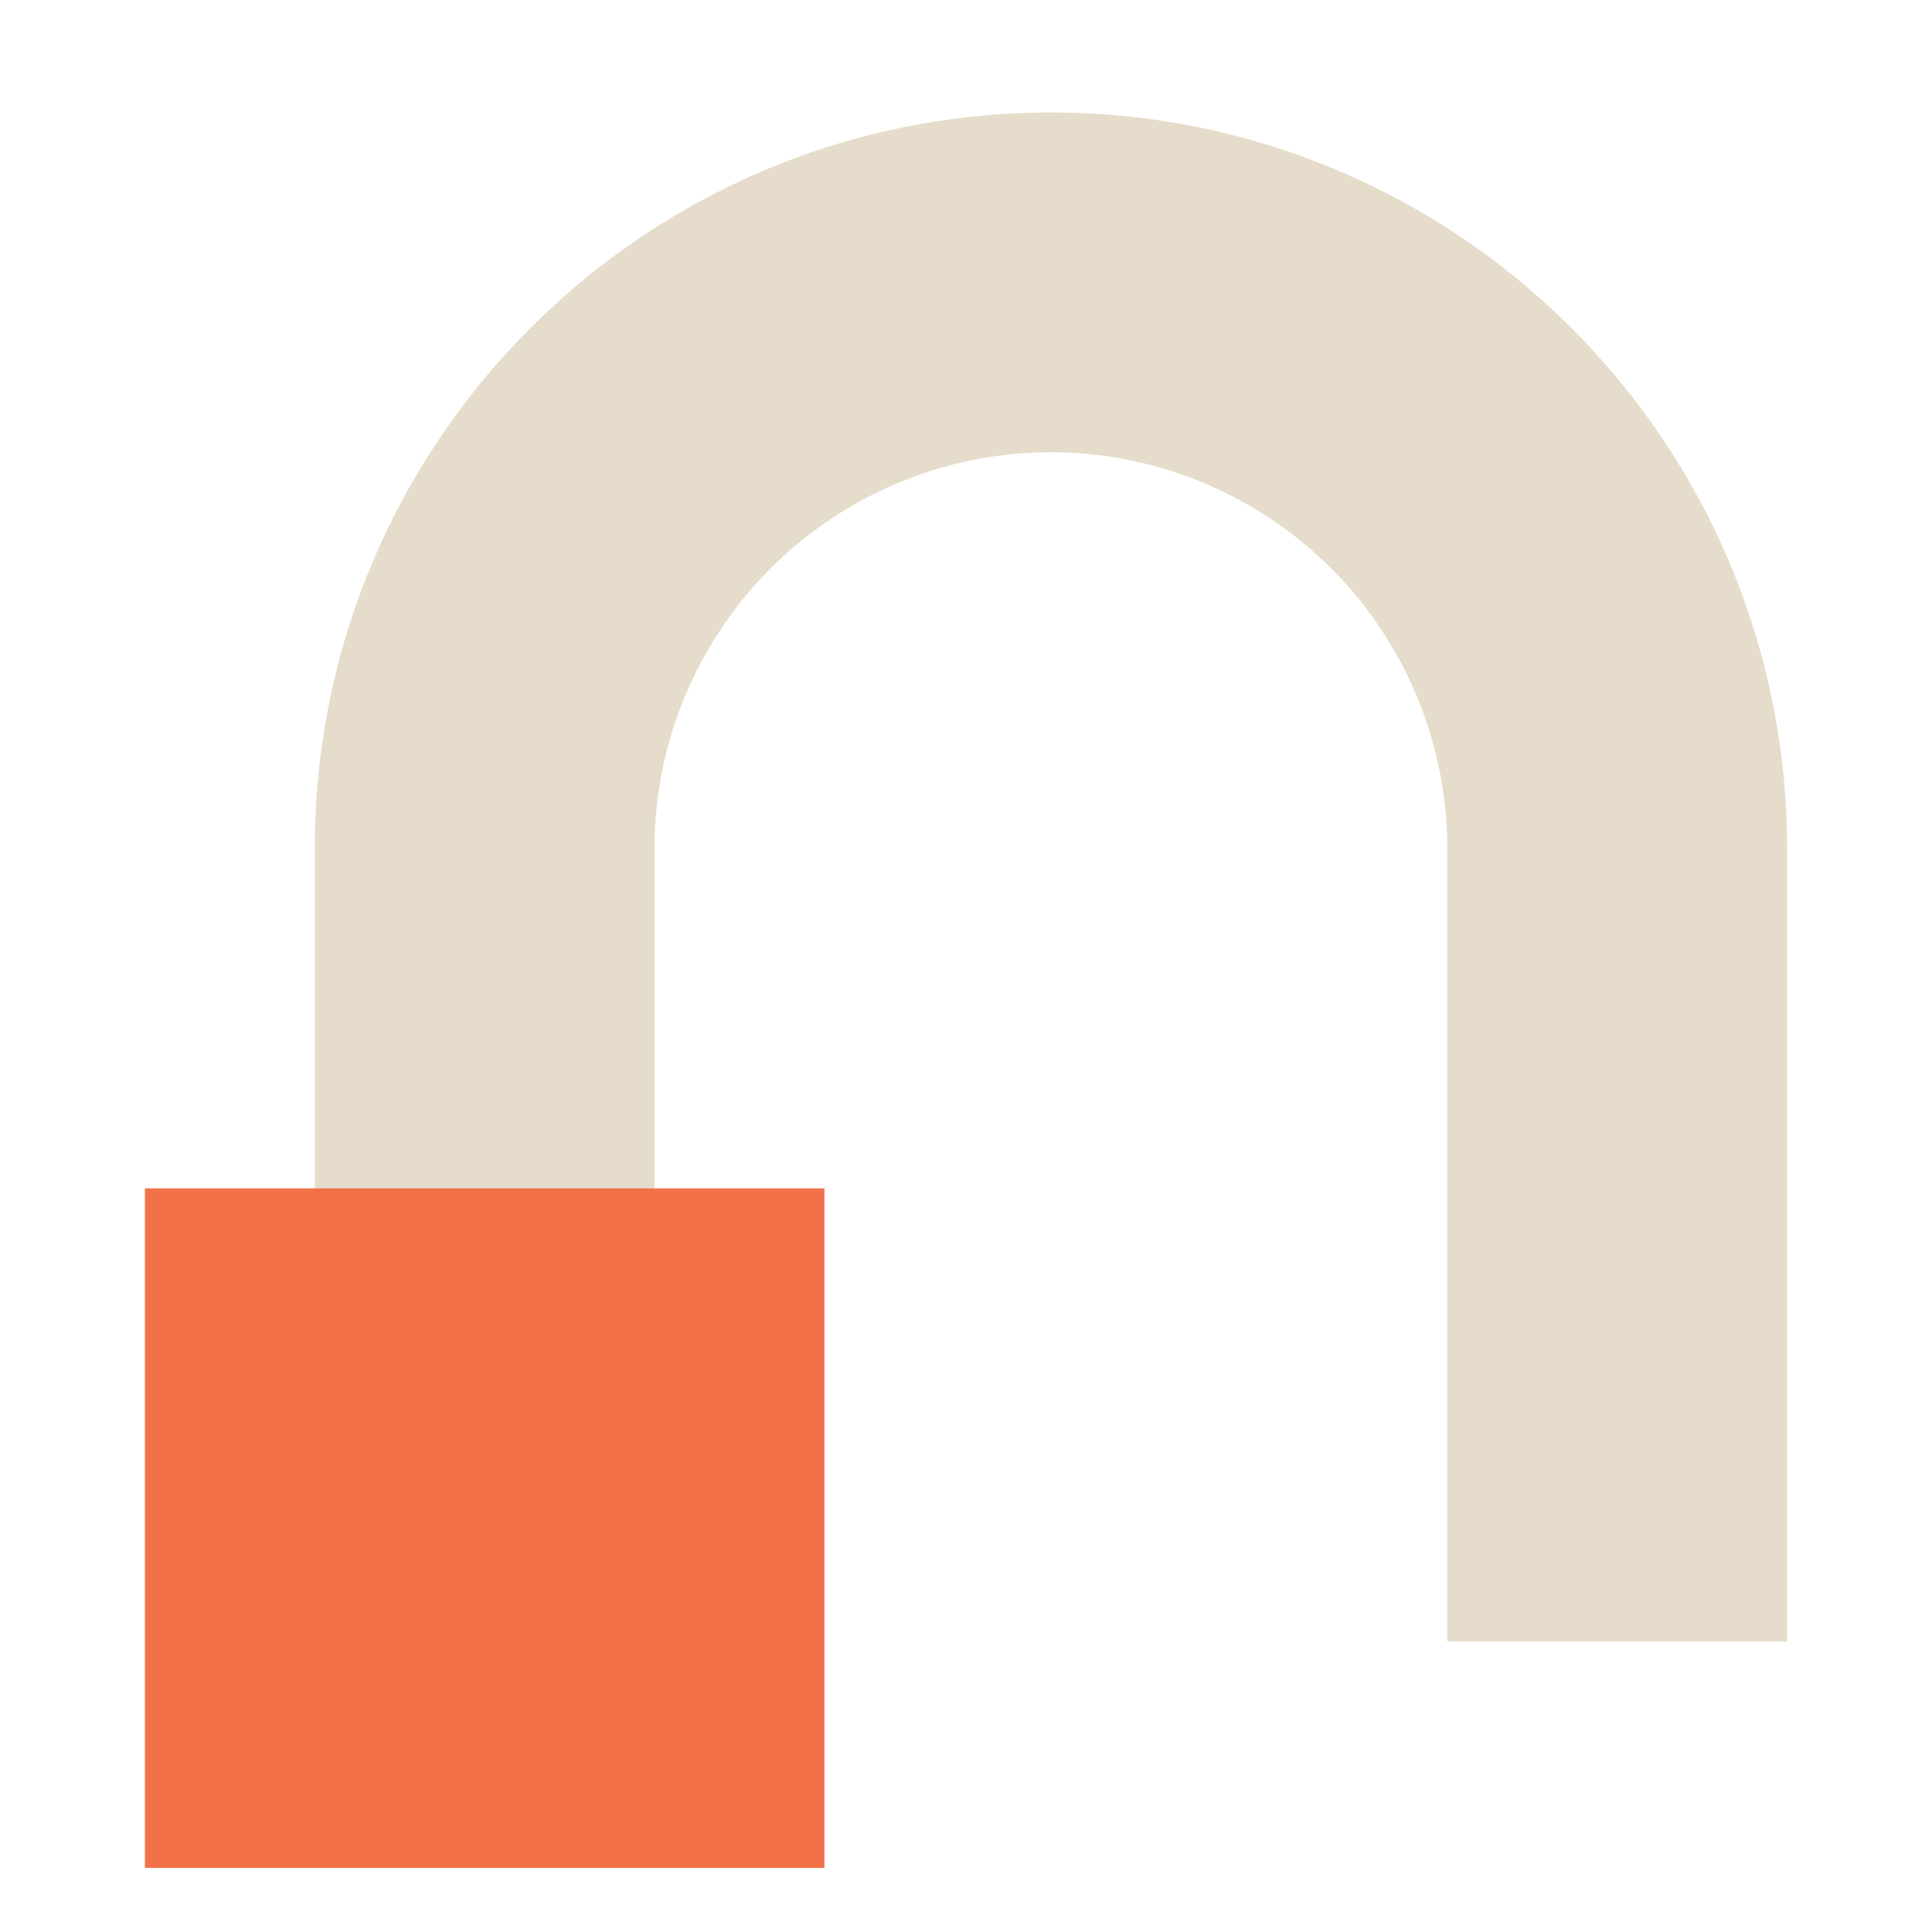
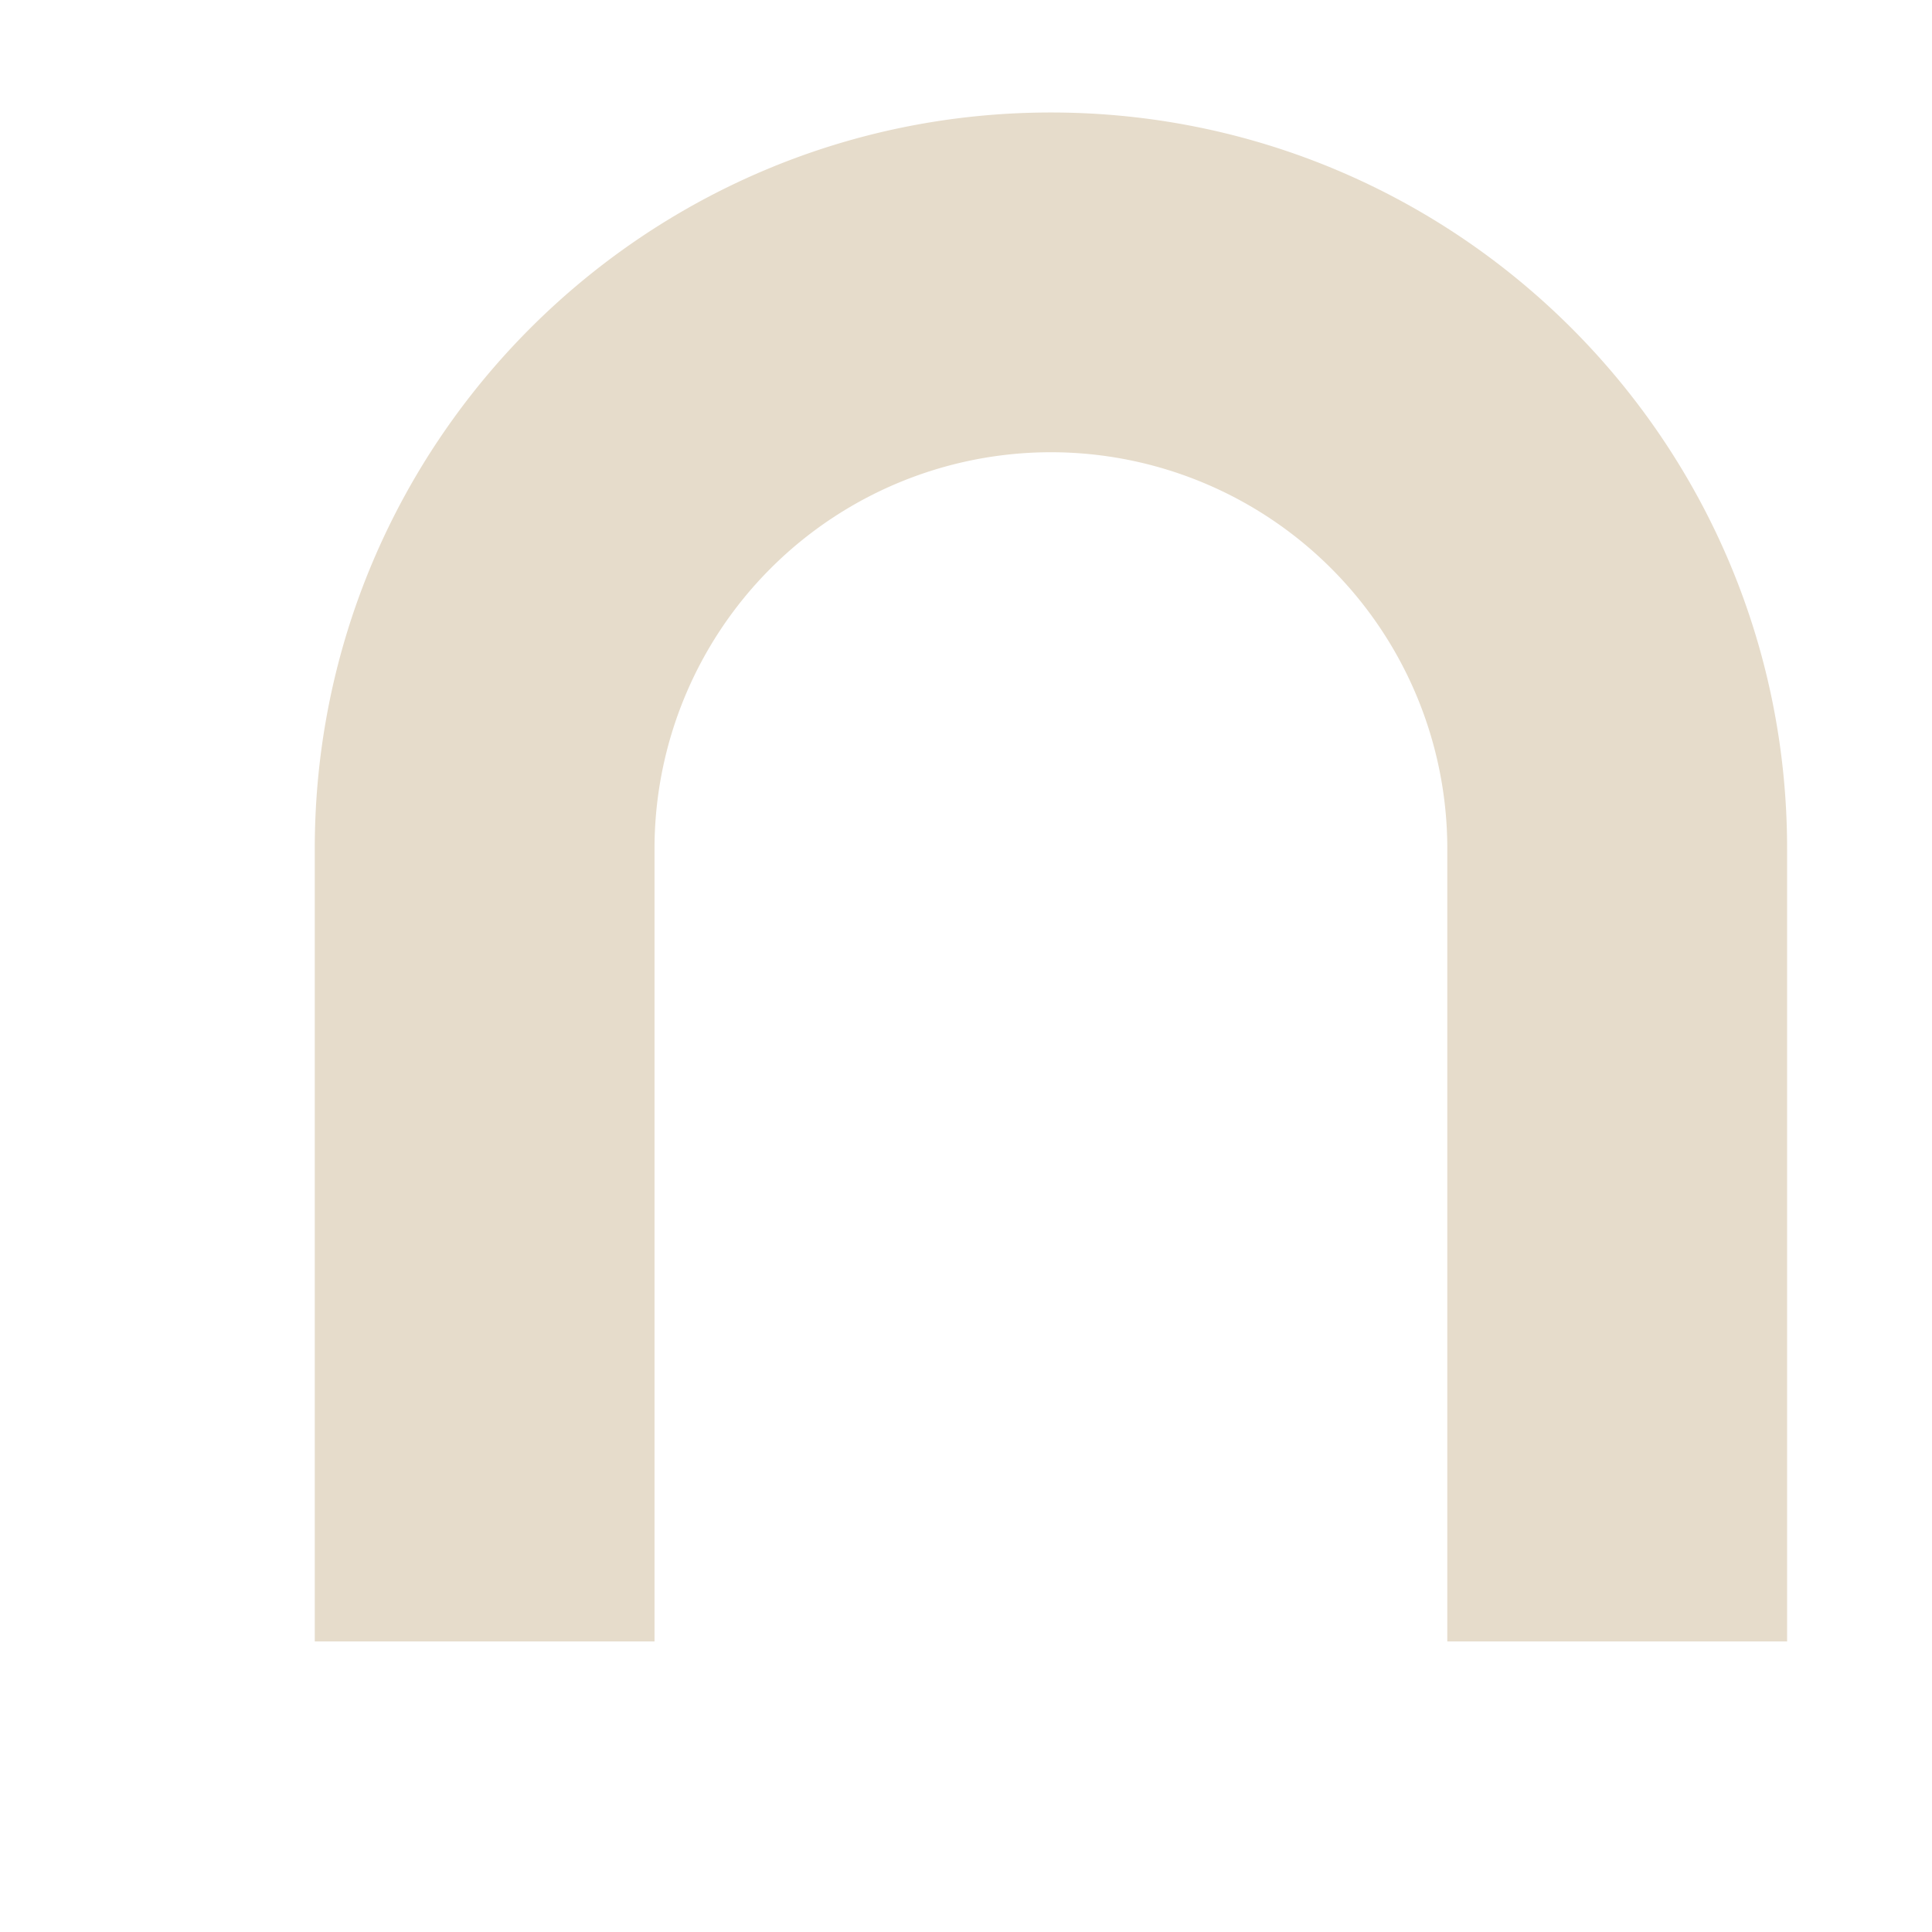
<svg xmlns="http://www.w3.org/2000/svg" width="40" height="40" fill="none">
  <path fill-rule="evenodd" d="M6.517 17.57c0-8.418 6.824-15.241 15.241-15.241S37 9.152 37 17.57v16.414h-7.035V17.57a8.21 8.21 0 0 0-8.207-8.207 8.21 8.21 0 0 0-8.207 8.207v16.414H6.517V17.57z" fill="#e6dccb" />
-   <path d="M3 24.604H17.069V38.673H3V24.604Z" fill="#f27148" />
</svg>